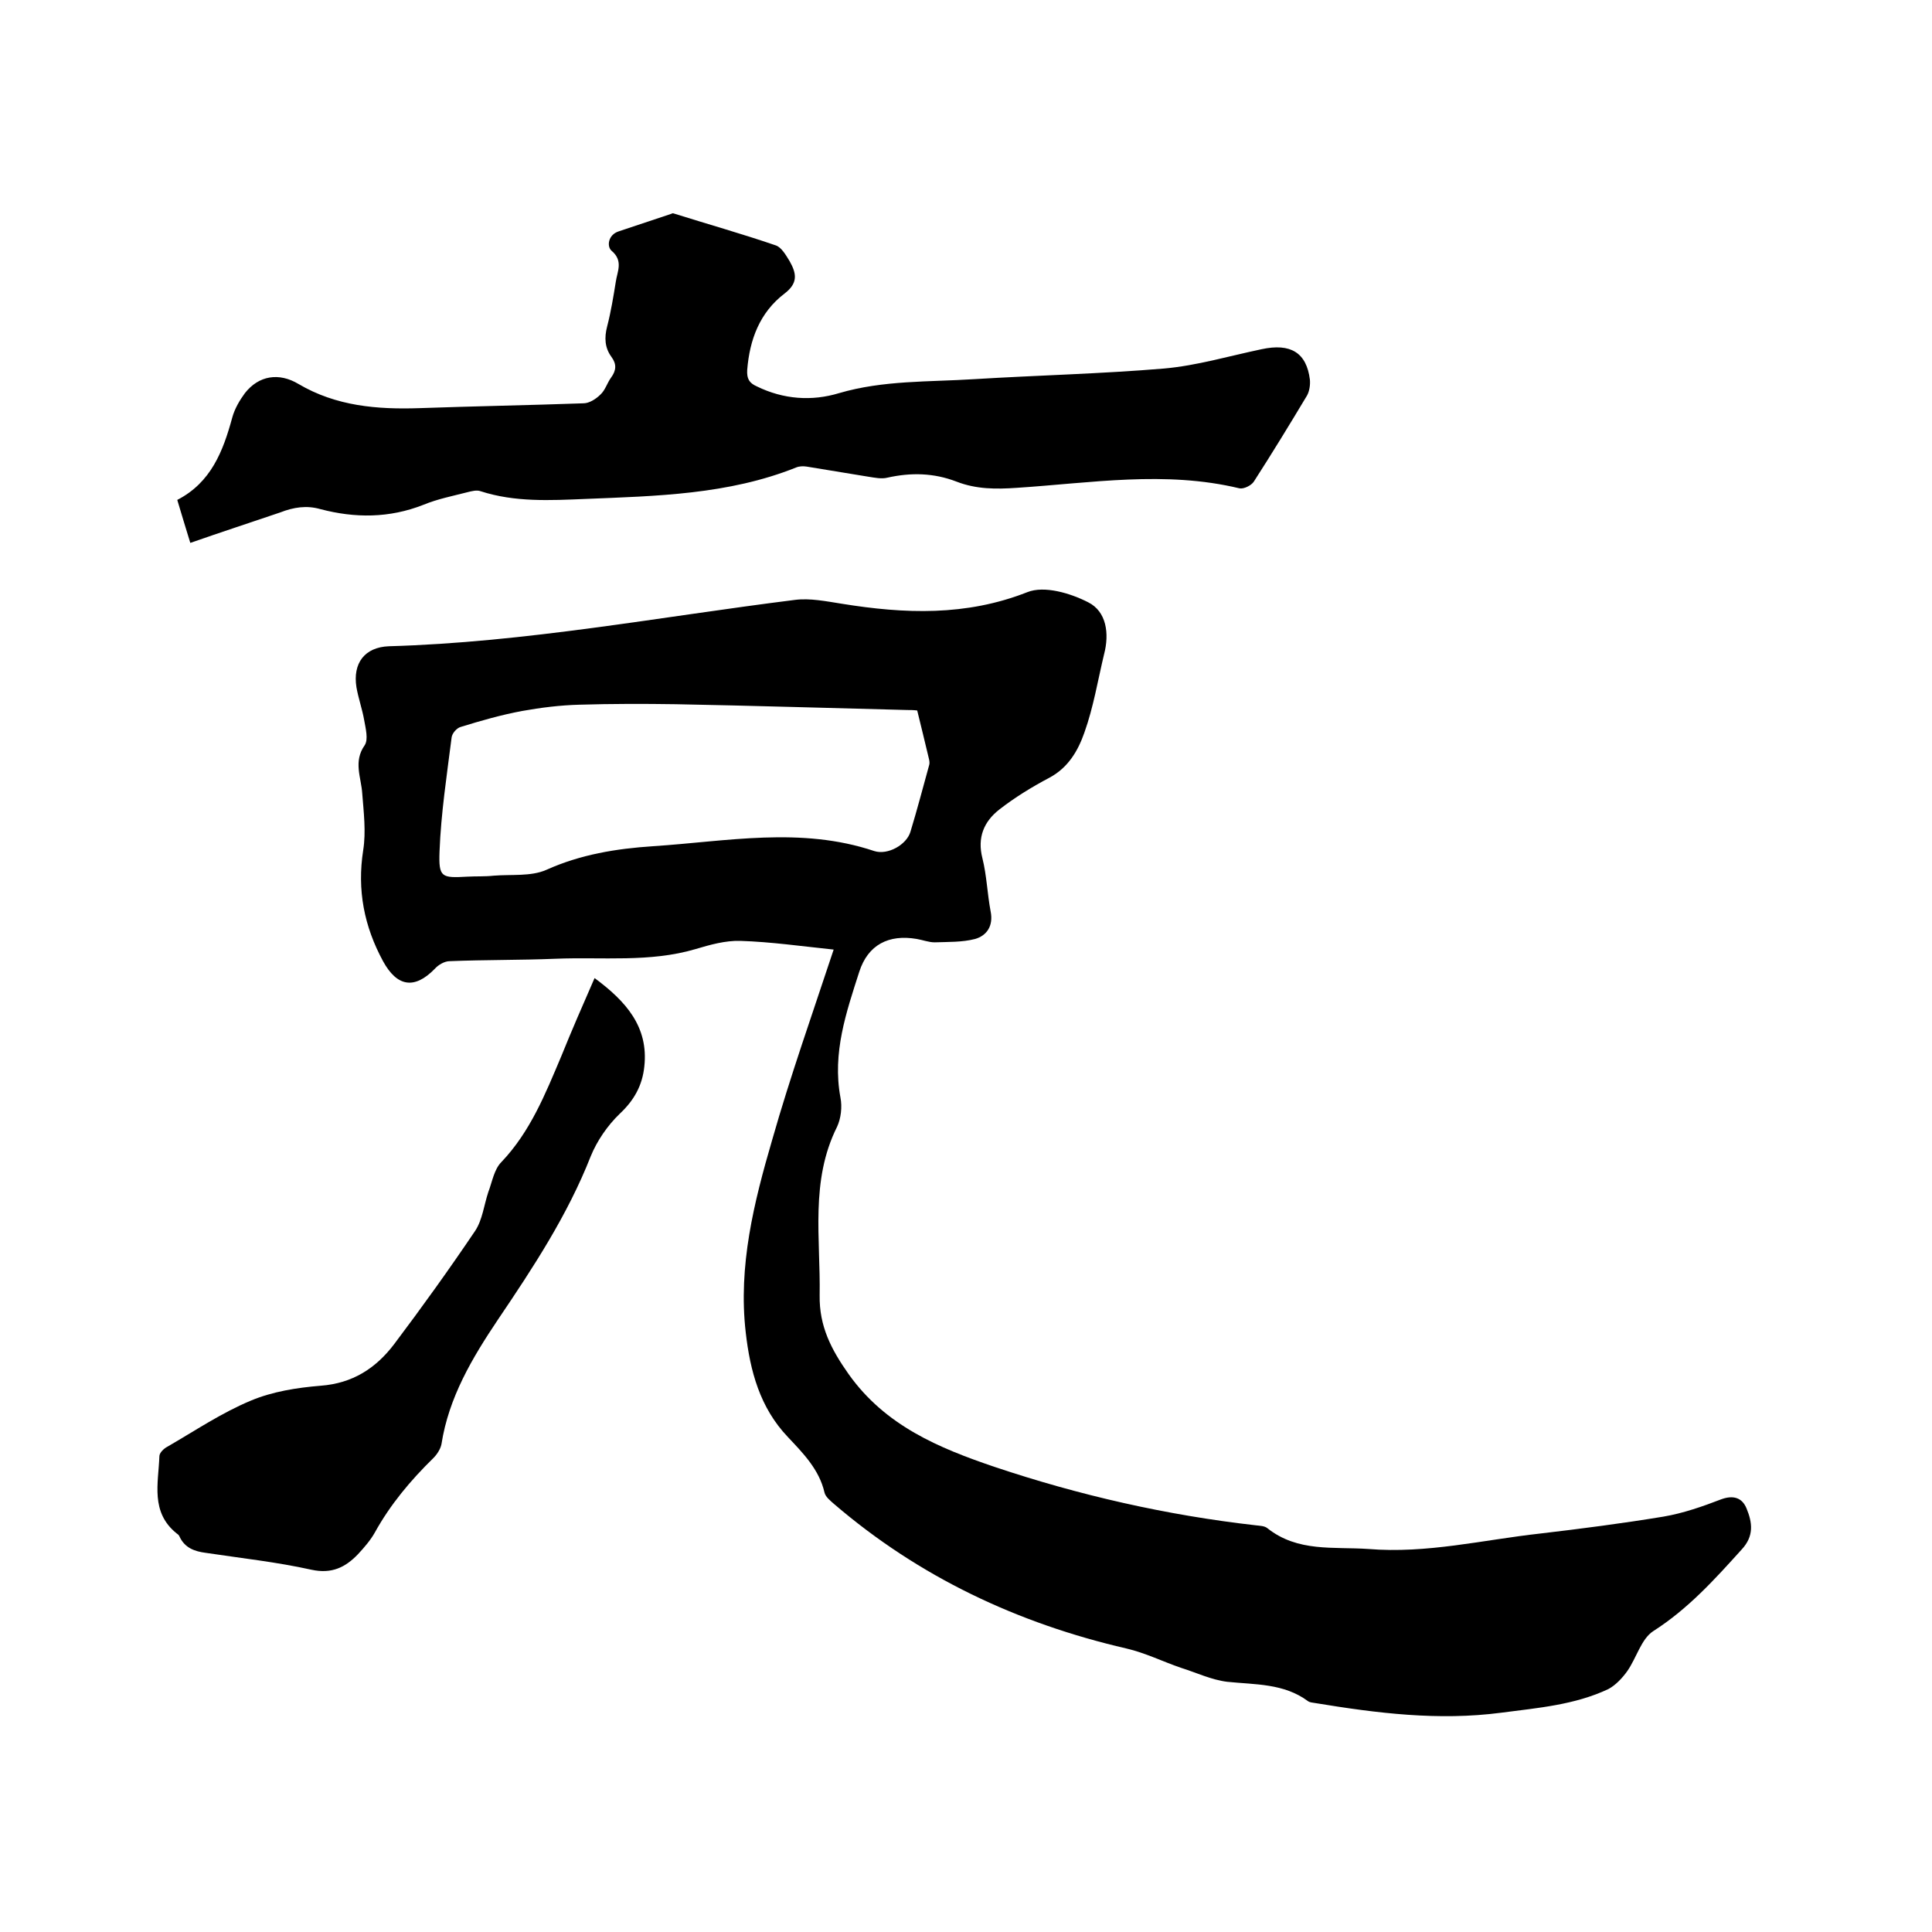
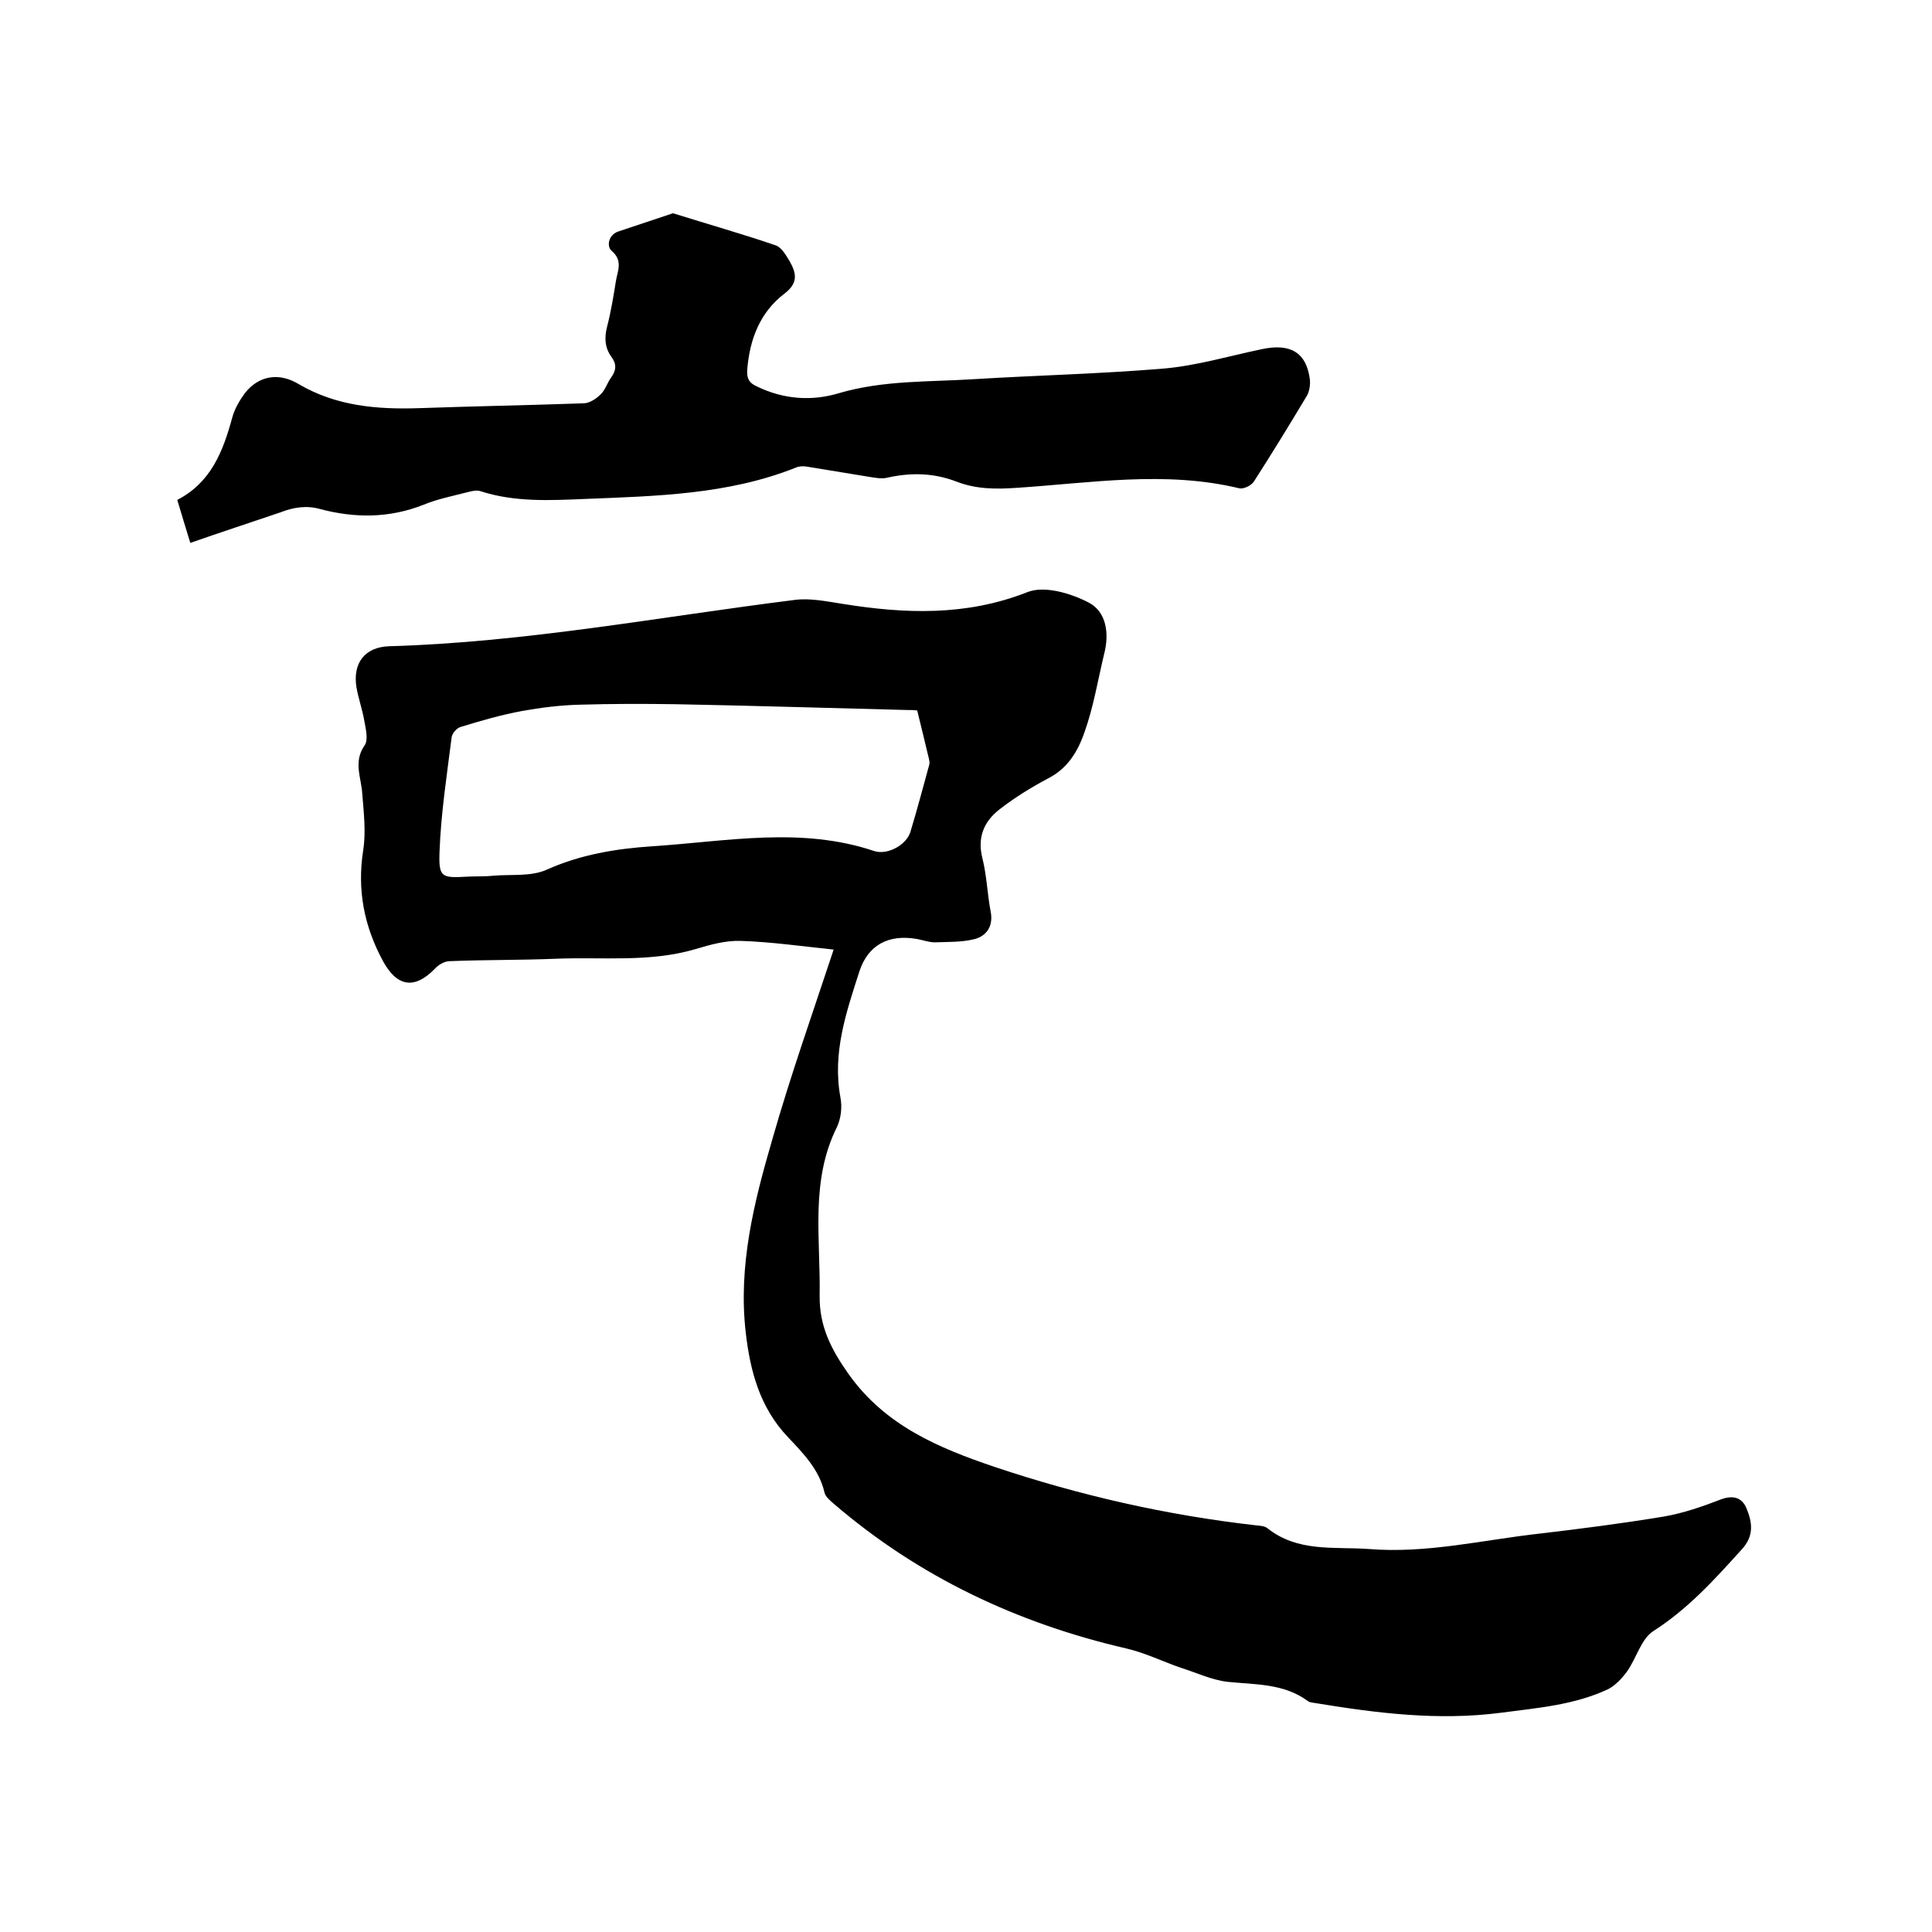
<svg xmlns="http://www.w3.org/2000/svg" enable-background="new 0 0 400 400" viewBox="0 0 400 400">
  <path d="m172.6 196.6c-6.7-.7-13-1.6-19.3-1.8-3.1-.1-6.3.8-9.3 1.7-9.5 2.8-19.3 1.6-29 2-7.3.3-14.6.2-21.9.5-1.1 0-2.4.8-3.1 1.6-4.2 4.3-7.8 3.7-10.7-1.6-3.9-7.2-5.4-14.7-4.1-23 .6-3.8.1-7.8-.2-11.7-.2-3.3-1.9-6.6.5-10 .8-1.2.2-3.5-.1-5.2-.4-2.3-1.2-4.5-1.6-6.8-.8-5 1.7-8.3 6.7-8.5 28.3-.8 56.1-6.1 84.1-9.6 3.1-.4 6.5.3 9.7.8 13 2.1 25.7 2.6 38.4-2.4 3.5-1.4 8.9.2 12.6 2.1 3.8 1.9 4.4 6.5 3.3 10.7-1.3 5.4-2.2 11-4.1 16.3-1.3 3.7-3.3 7.2-7.2 9.3-3.6 1.9-7.2 4.1-10.4 6.6s-4.6 5.8-3.5 10.1c.9 3.6 1 7.3 1.7 11 .6 3-.8 5-3.2 5.7-2.7.7-5.6.6-8.4.7-1.2 0-2.5-.5-3.7-.7-5.8-1-10.1 1.2-11.9 6.8-2.7 8.4-5.6 16.8-3.9 26 .4 2 .1 4.4-.7 6.1-5.6 11.2-3.4 23.1-3.6 34.9-.1 6.4 2.4 11.2 6 16.3 7.6 10.7 18.7 15.3 30.2 19.2 17.6 5.9 35.6 10 54.1 12.1.8.1 1.8.1 2.4.6 6.3 5 13.7 3.8 20.9 4.3 12.1 1 23.8-1.9 35.6-3.2 8.5-1 17-2.1 25.5-3.5 4.1-.7 8.1-2.1 12-3.6 2.5-.9 4.3-.3 5.2 1.9 1.2 2.9 1.6 5.7-1 8.5-5.6 6.2-11.1 12.3-18.3 16.9-2.5 1.6-3.5 5.6-5.4 8.3-1 1.4-2.4 2.9-3.9 3.7-7 3.3-14.6 3.9-22.2 4.9-13 1.7-25.7.1-38.5-2-.5-.1-1.1-.1-1.5-.4-5-3.7-10.9-3.4-16.7-4-3.3-.4-6.4-1.9-9.6-2.9-3.8-1.3-7.4-3.1-11.3-4-22.5-5.2-42.9-14.8-60.5-29.9-.8-.7-1.8-1.5-2-2.4-1.1-4.8-4.5-8.2-7.6-11.5-5.8-6.1-7.8-13.7-8.7-21.6-1.6-13.8 1.7-27 5.5-40 3.7-13 8.3-26 12.7-39.3zm17.3-49.5c-.8-.1-1.4-.1-2.1-.1-16-.4-31.9-.9-47.9-1.2-6.6-.1-13.3-.1-19.9.1-4 .1-8 .6-11.9 1.3-4.3.8-8.5 2-12.7 3.3-.8.2-1.8 1.3-1.9 2.2-1 7.9-2.2 15.7-2.5 23.6-.2 5.4.4 5.5 5.8 5.2 1.8-.1 3.6 0 5.4-.2 3.7-.3 7.7.2 10.9-1.2 7.1-3.2 14.5-4.4 22.1-4.9 15.3-1 30.6-4.1 45.8 1 2.8.9 6.7-1.3 7.5-4 1.4-4.6 2.6-9.2 3.9-13.9.1-.4 0-.9-.1-1.3-.8-3.4-1.6-6.6-2.4-9.9z" />
  <path d="m39.4 112.4c-.9-3-1.8-5.8-2.7-8.9 7-3.6 9.5-10.1 11.4-17.1.5-1.8 1.5-3.5 2.6-5 2.9-3.7 7.1-4.3 11.1-1.9 7.8 4.6 16.3 5.3 25.1 5 11.3-.4 22.6-.6 33.9-1 1.2 0 2.6-.9 3.5-1.8 1-.9 1.4-2.4 2.2-3.5 1.1-1.5 1.2-2.8.1-4.3-1.4-1.9-1.5-4-.9-6.3.8-3.1 1.3-6.2 1.8-9.3.3-2.1 1.6-4.3-.9-6.4-1-.9-.7-3.3 1.5-4 3.6-1.2 7.2-2.4 10.8-3.6.2-.1.4-.2.6-.1 7 2.2 14.1 4.2 21.1 6.6 1.2.4 2.1 2 2.9 3.3 1.4 2.5 1.8 4.5-1.1 6.7-5.1 3.9-7.2 9.5-7.7 15.8-.1 1.8.4 2.7 2 3.4 5.5 2.7 11.4 3.1 17 1.4 9.2-2.7 18.6-2.3 28-2.9 13.1-.8 26.2-1.1 39.3-2.2 6.8-.6 13.5-2.6 20.2-4 6-1.3 9.3.7 10 6.3.1 1.1-.1 2.4-.6 3.3-3.6 6-7.2 11.9-11 17.8-.5.8-2.1 1.6-3 1.4-15.4-3.7-30.7-1.1-46.1-.1-4.3.3-8.4.3-12.5-1.3-4.7-1.8-9.4-1.9-14.3-.8-1.2.3-2.6 0-3.9-.2-4.3-.7-8.5-1.4-12.8-2.1-.7-.1-1.5-.1-2.2.2-14 5.6-28.9 5.9-43.6 6.5-7.3.3-14.6.7-21.7-1.6-.8-.3-1.9 0-2.7.2-3.1.8-6.2 1.4-9.1 2.6-7.1 2.8-14.2 2.8-21.4.9-2.8-.8-5.5-.4-8.3.7-6.2 2.1-12.3 4.1-18.6 6.3z" />
-   <path d="m123.1 202.5c6.5 4.8 11.2 10.1 10.3 18.3-.4 3.9-2.1 7-5.1 9.8-2.5 2.4-4.7 5.6-6 8.8-4.8 12.2-11.9 23-19.2 33.8-5.3 7.9-10.2 16.1-11.7 25.8-.2 1-.9 2.1-1.7 2.9-4.7 4.6-8.9 9.6-12.1 15.4-.9 1.6-2.2 3.1-3.5 4.5-2.6 2.7-5.4 4.1-9.6 3.2-7.2-1.6-14.6-2.4-21.9-3.5-2.3-.3-4.3-1-5.4-3.3-.1-.3-.3-.5-.6-.7-5.5-4.4-3.8-10.4-3.6-16 0-.7.9-1.6 1.7-2 5.7-3.3 11.2-7 17.2-9.5 4.5-1.9 9.6-2.7 14.5-3.1 6.6-.5 11.4-3.6 15.2-8.6 5.8-7.7 11.4-15.5 16.8-23.5 1.5-2.3 1.8-5.3 2.7-8 .8-2.1 1.2-4.7 2.7-6.2 6-6.3 9.1-14.1 12.4-21.9 2.1-5.2 4.4-10.5 6.9-16.2z" />
</svg>